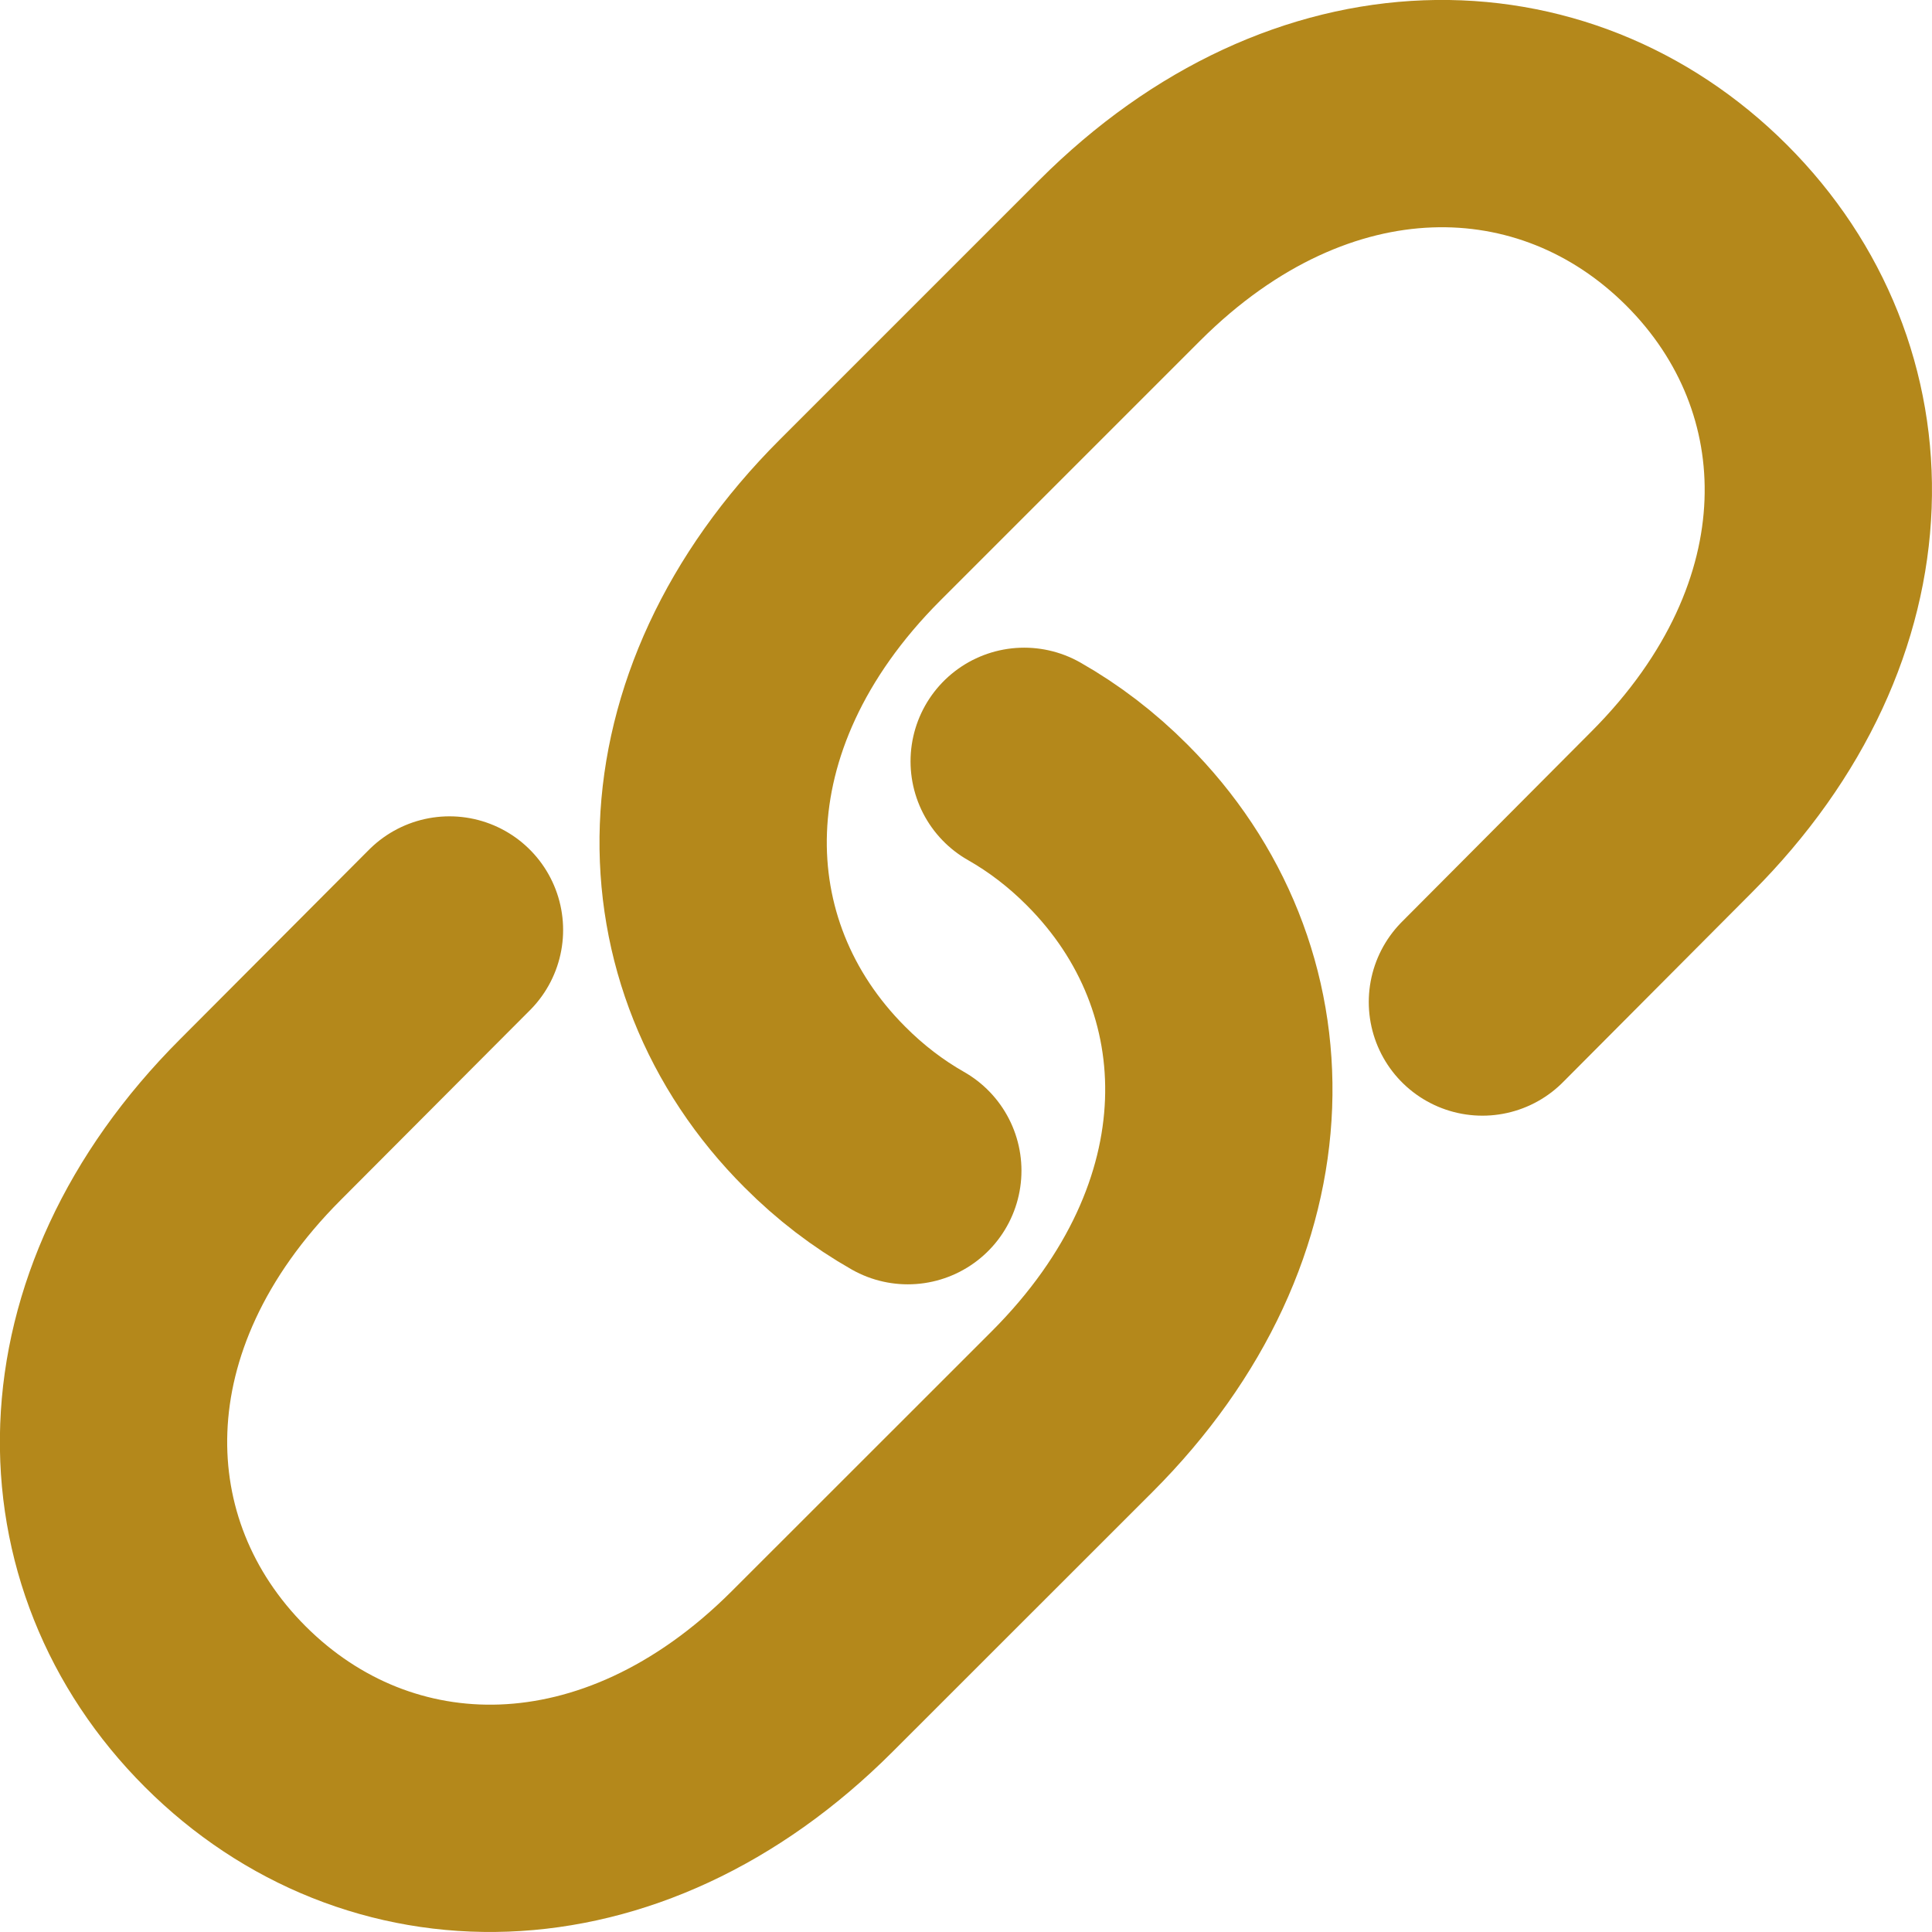
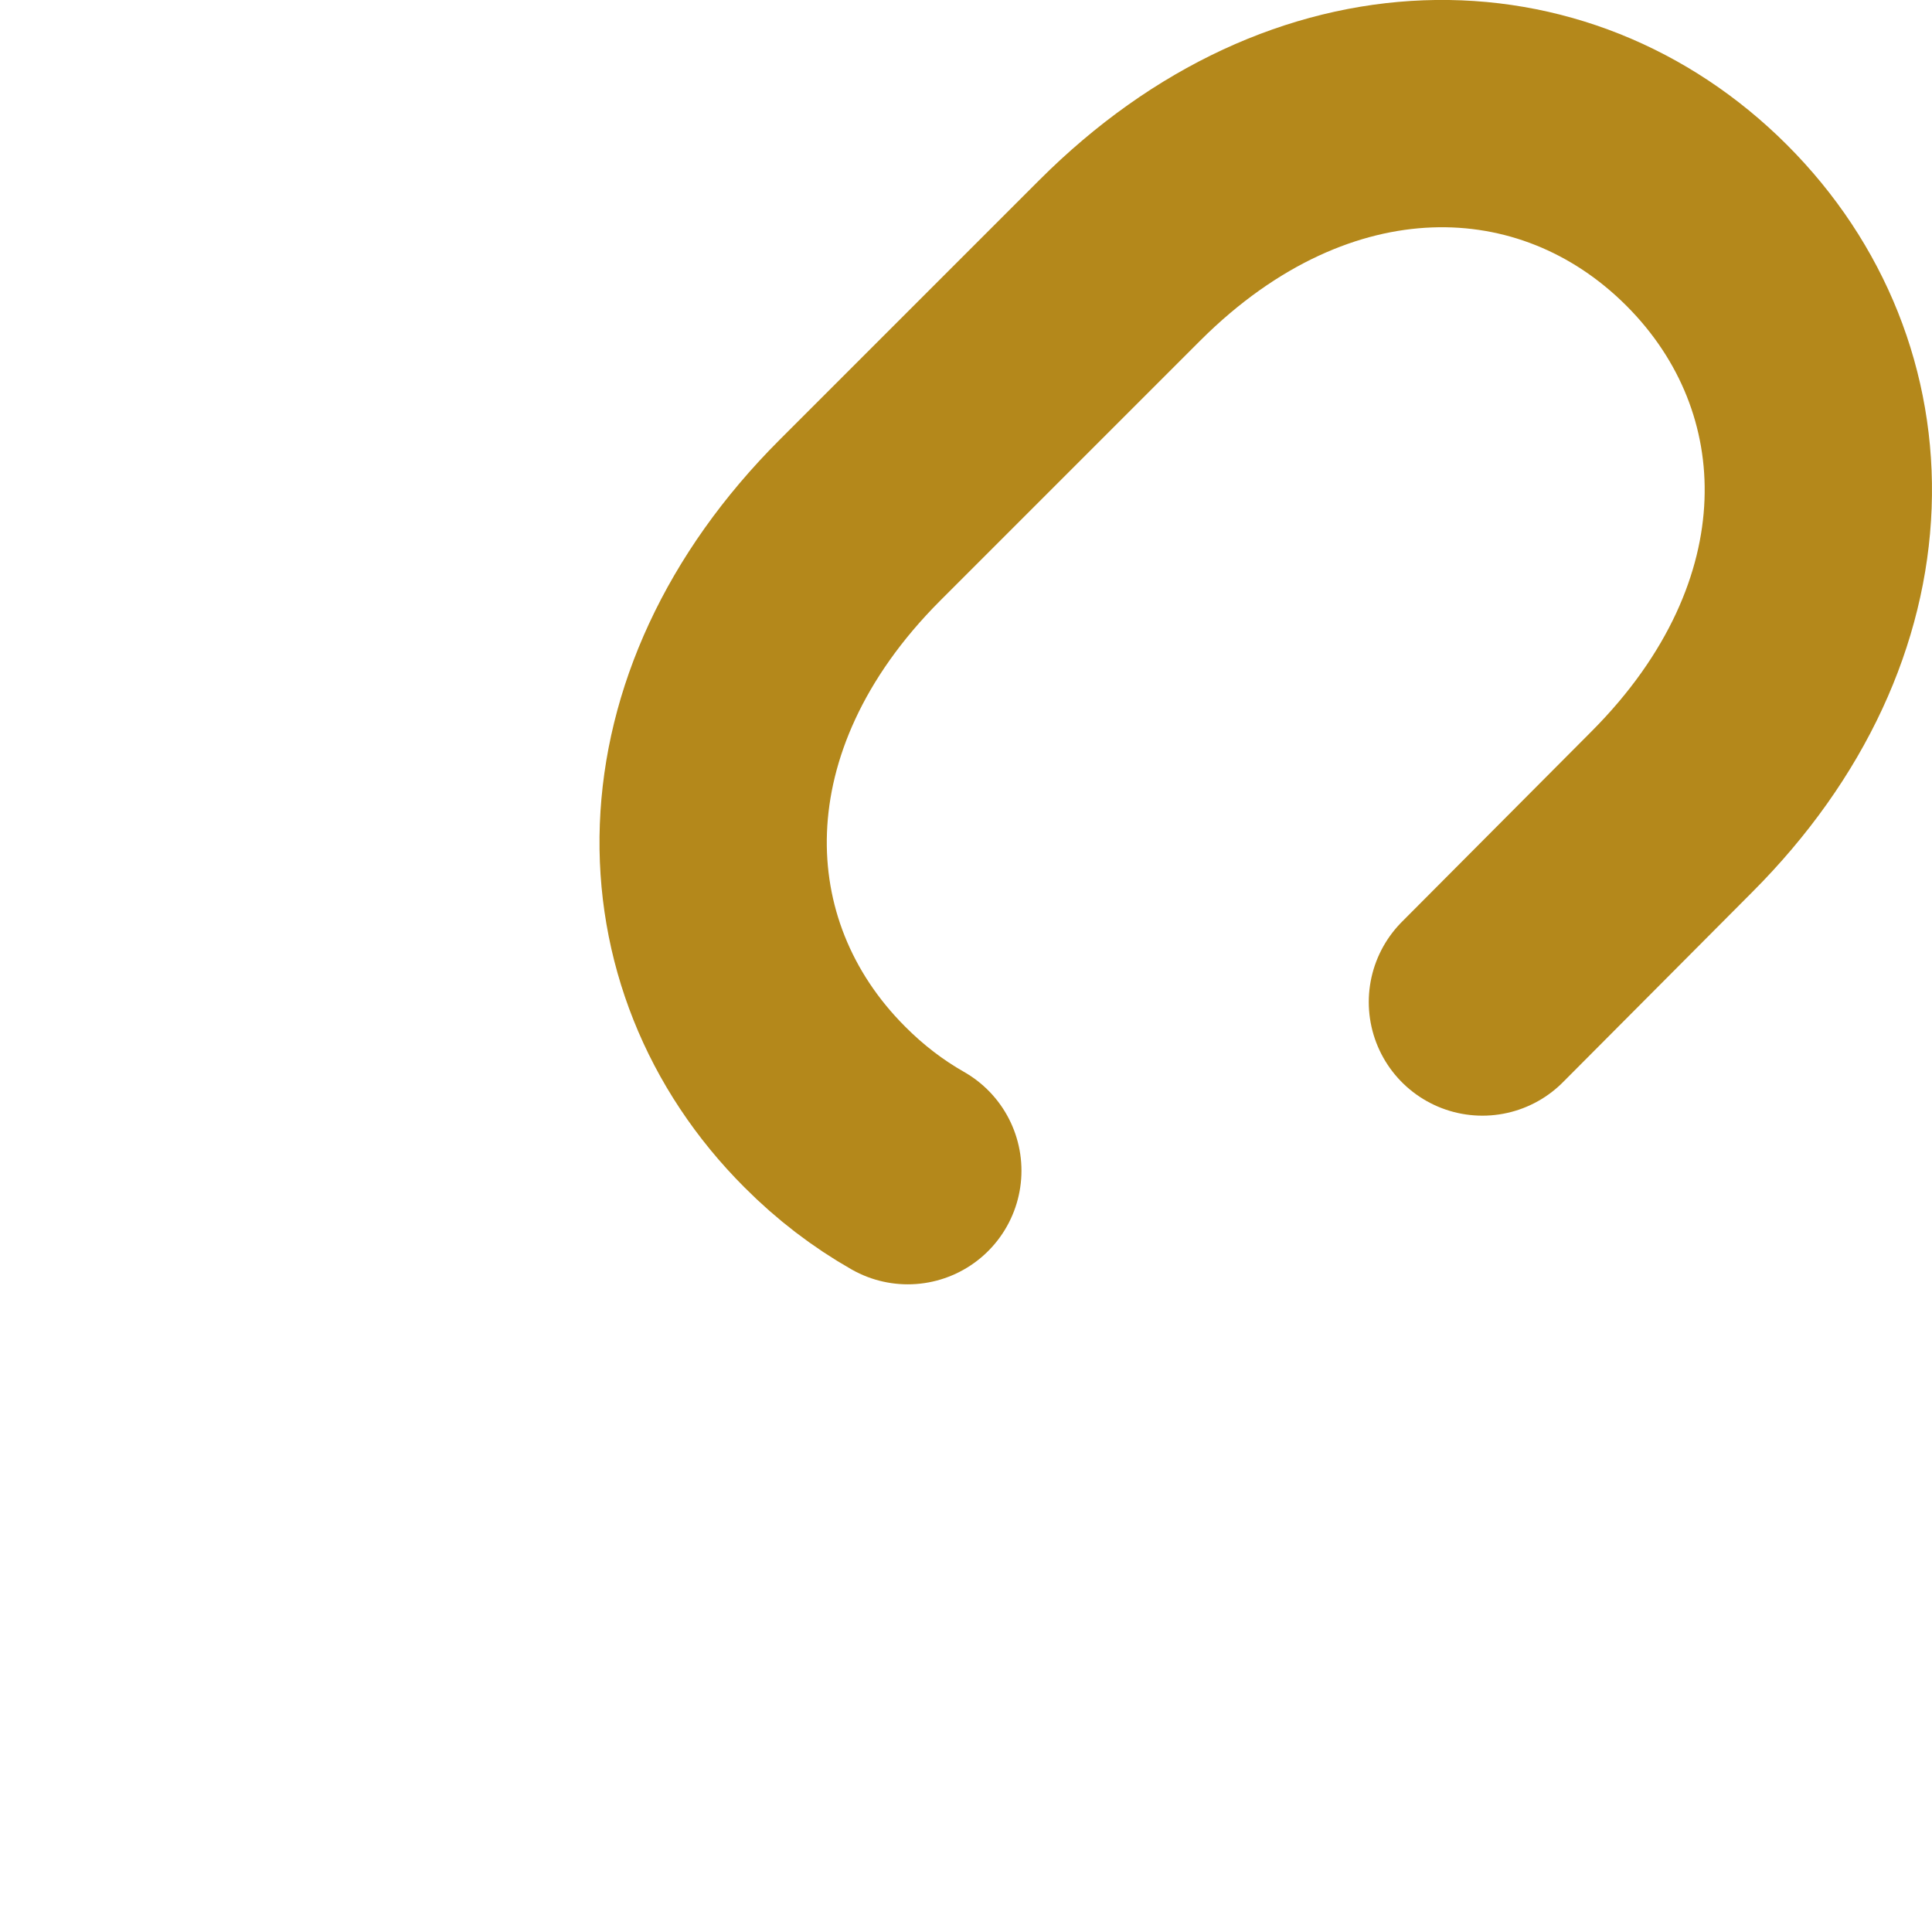
<svg xmlns="http://www.w3.org/2000/svg" version="1.1" id="Layer_1" x="0px" y="0px" width="17px" height="17px" viewBox="41.5 41.5 17 17" enable-background="new 41.5 41.5 17 17" xml:space="preserve">
  <g id="g1573">
    <g id="g1579" transform="translate(272.096,312.666)">
-       <path id="path1581" fill="none" stroke="#B4881B" stroke-width="2" stroke-linecap="round" stroke-linejoin="round" stroke-miterlimit="10" d="    M-221.584-264.467c0.262,0.149,0.507,0.336,0.73,0.56c1.341,1.34,1.377,3.478-0.31,5.164l-2.285,2.284    c-1.687,1.688-3.824,1.65-5.165,0.31s-1.377-3.478,0.309-5.165l1.664-1.669" />
-     </g>
+       </g>
    <g id="g1583" transform="translate(239.904,199.334)">
      <path id="path1585" fill="none" stroke="#B4881B" stroke-width="2" stroke-linecap="round" stroke-linejoin="round" stroke-miterlimit="10" d="    M-190.416-147.533c-0.262-0.149-0.507-0.336-0.73-0.56c-1.341-1.34-1.377-3.478,0.309-5.164l2.285-2.285    c1.687-1.687,3.824-1.65,5.165-0.31c1.341,1.341,1.377,3.478-0.31,5.165l-1.663,1.67" />
    </g>
  </g>
</svg>